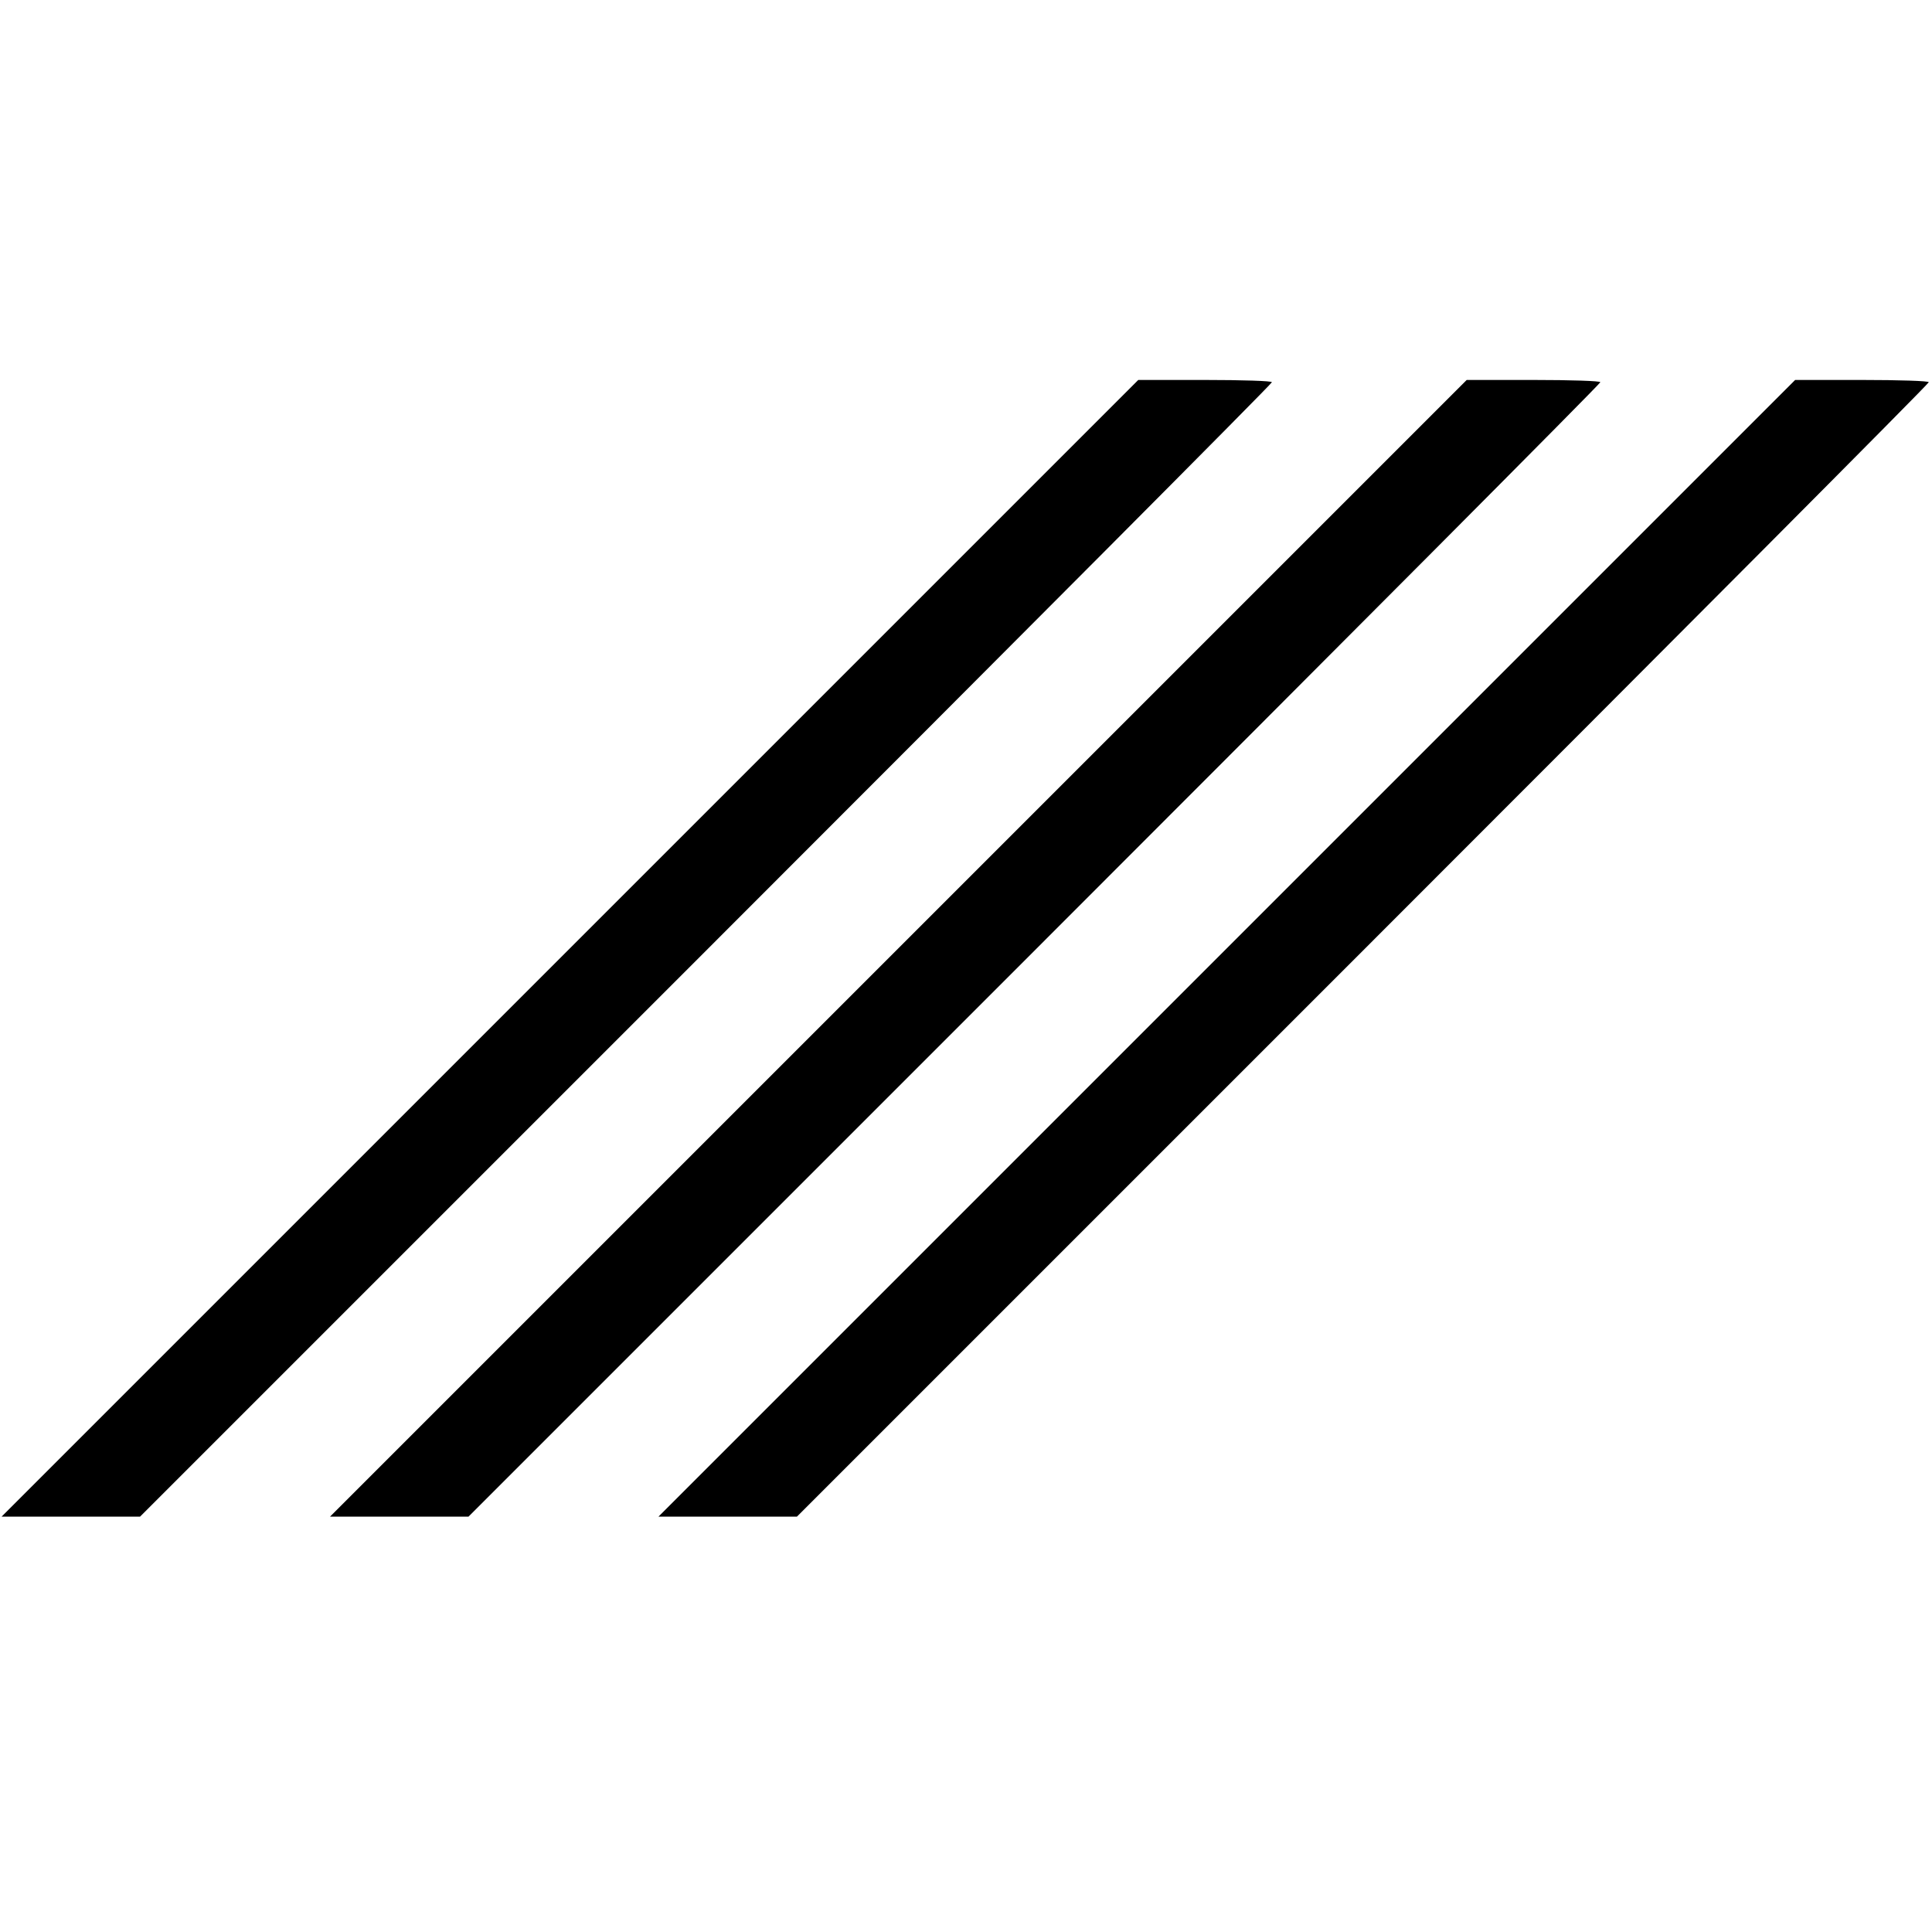
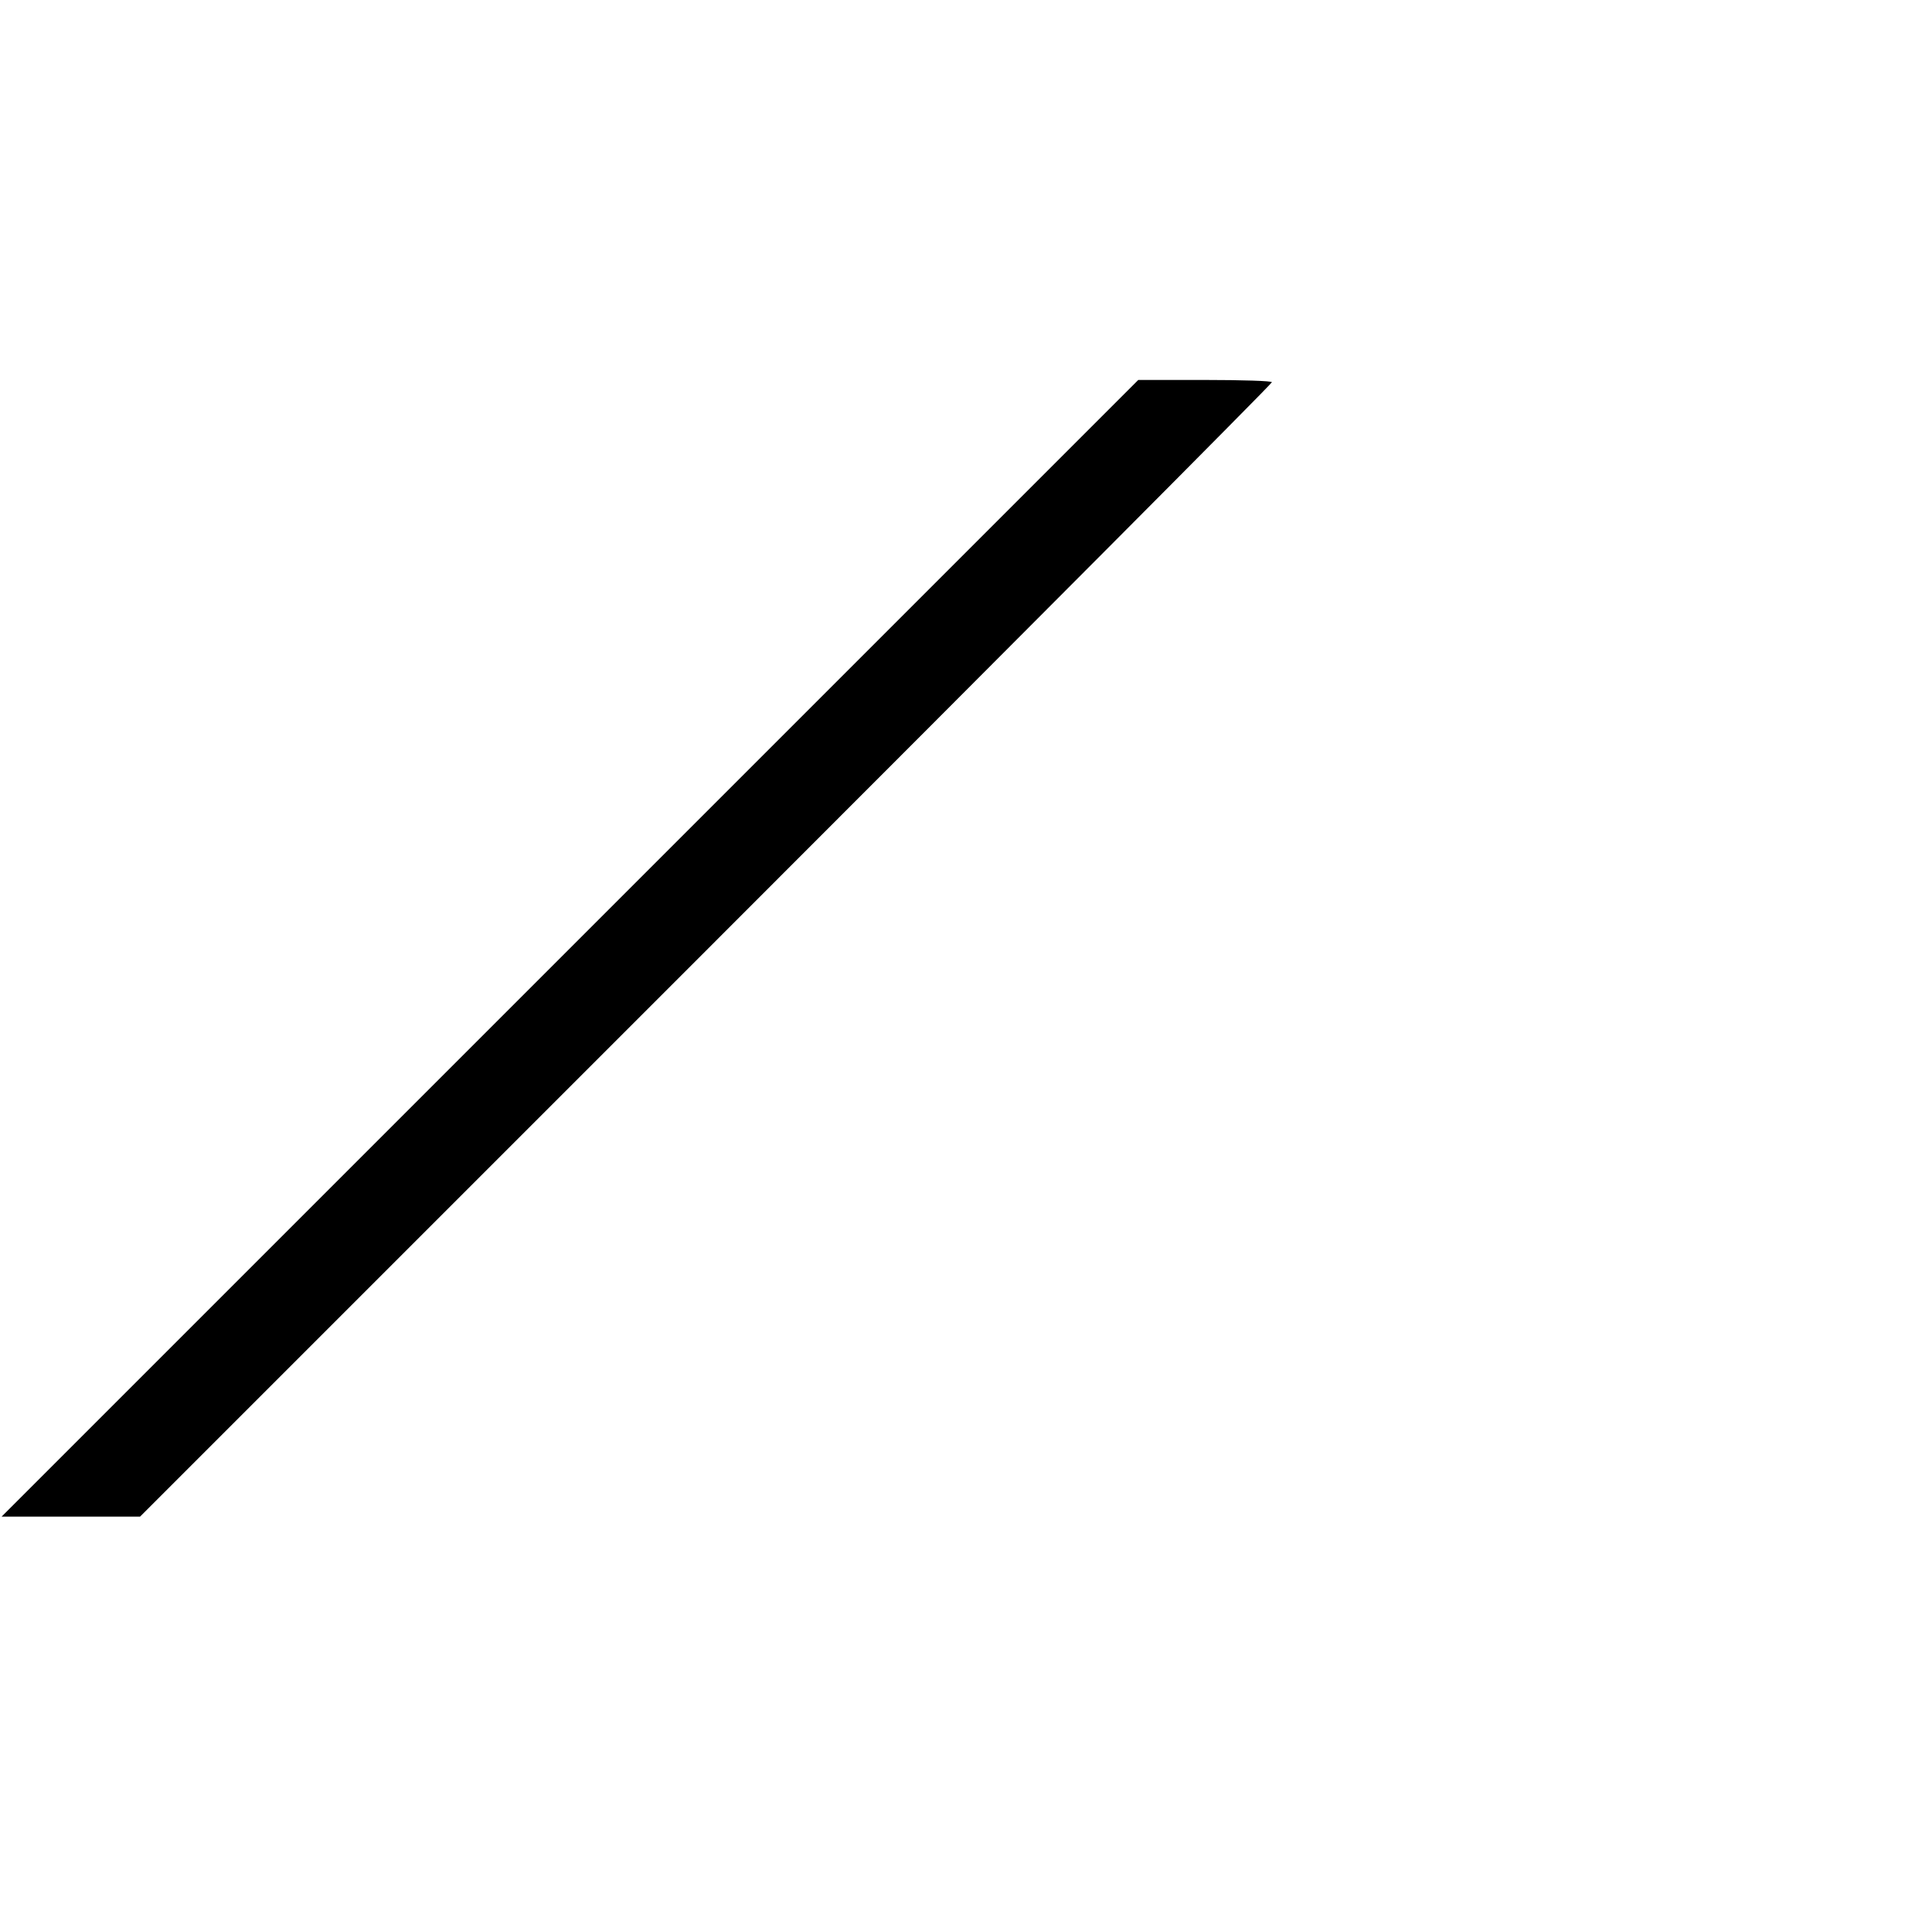
<svg xmlns="http://www.w3.org/2000/svg" version="1.0" width="600pt" height="600pt" viewBox="0 0 600 600" preserveAspectRatio="xMidYMid meet">
  <g transform="translate(0,600) scale(0.1,-0.1)" fill="#000000" stroke="none">
    <path d="M1770 3055 l-1765 -1765 215 0 215 0 1758 1758 c966 966 1757 1760 1757 1765 0 4 -93 7 -208 7 l-207 0 -1765 -1765z" />
-     <path d="M2790 3055 l-1765 -1765 215 0 215 0 1758 1758 c966 966 1757 1760 1757 1765 0 4 -93 7 -208 7 l-207 0 -1765 -1765z" />
-     <path d="M3810 3055 l-1765 -1765 215 0 215 0 1758 1758 c966 966 1757 1760 1757 1765 0 4 -93 7 -208 7 l-207 0 -1765 -1765z" />
  </g>
</svg>